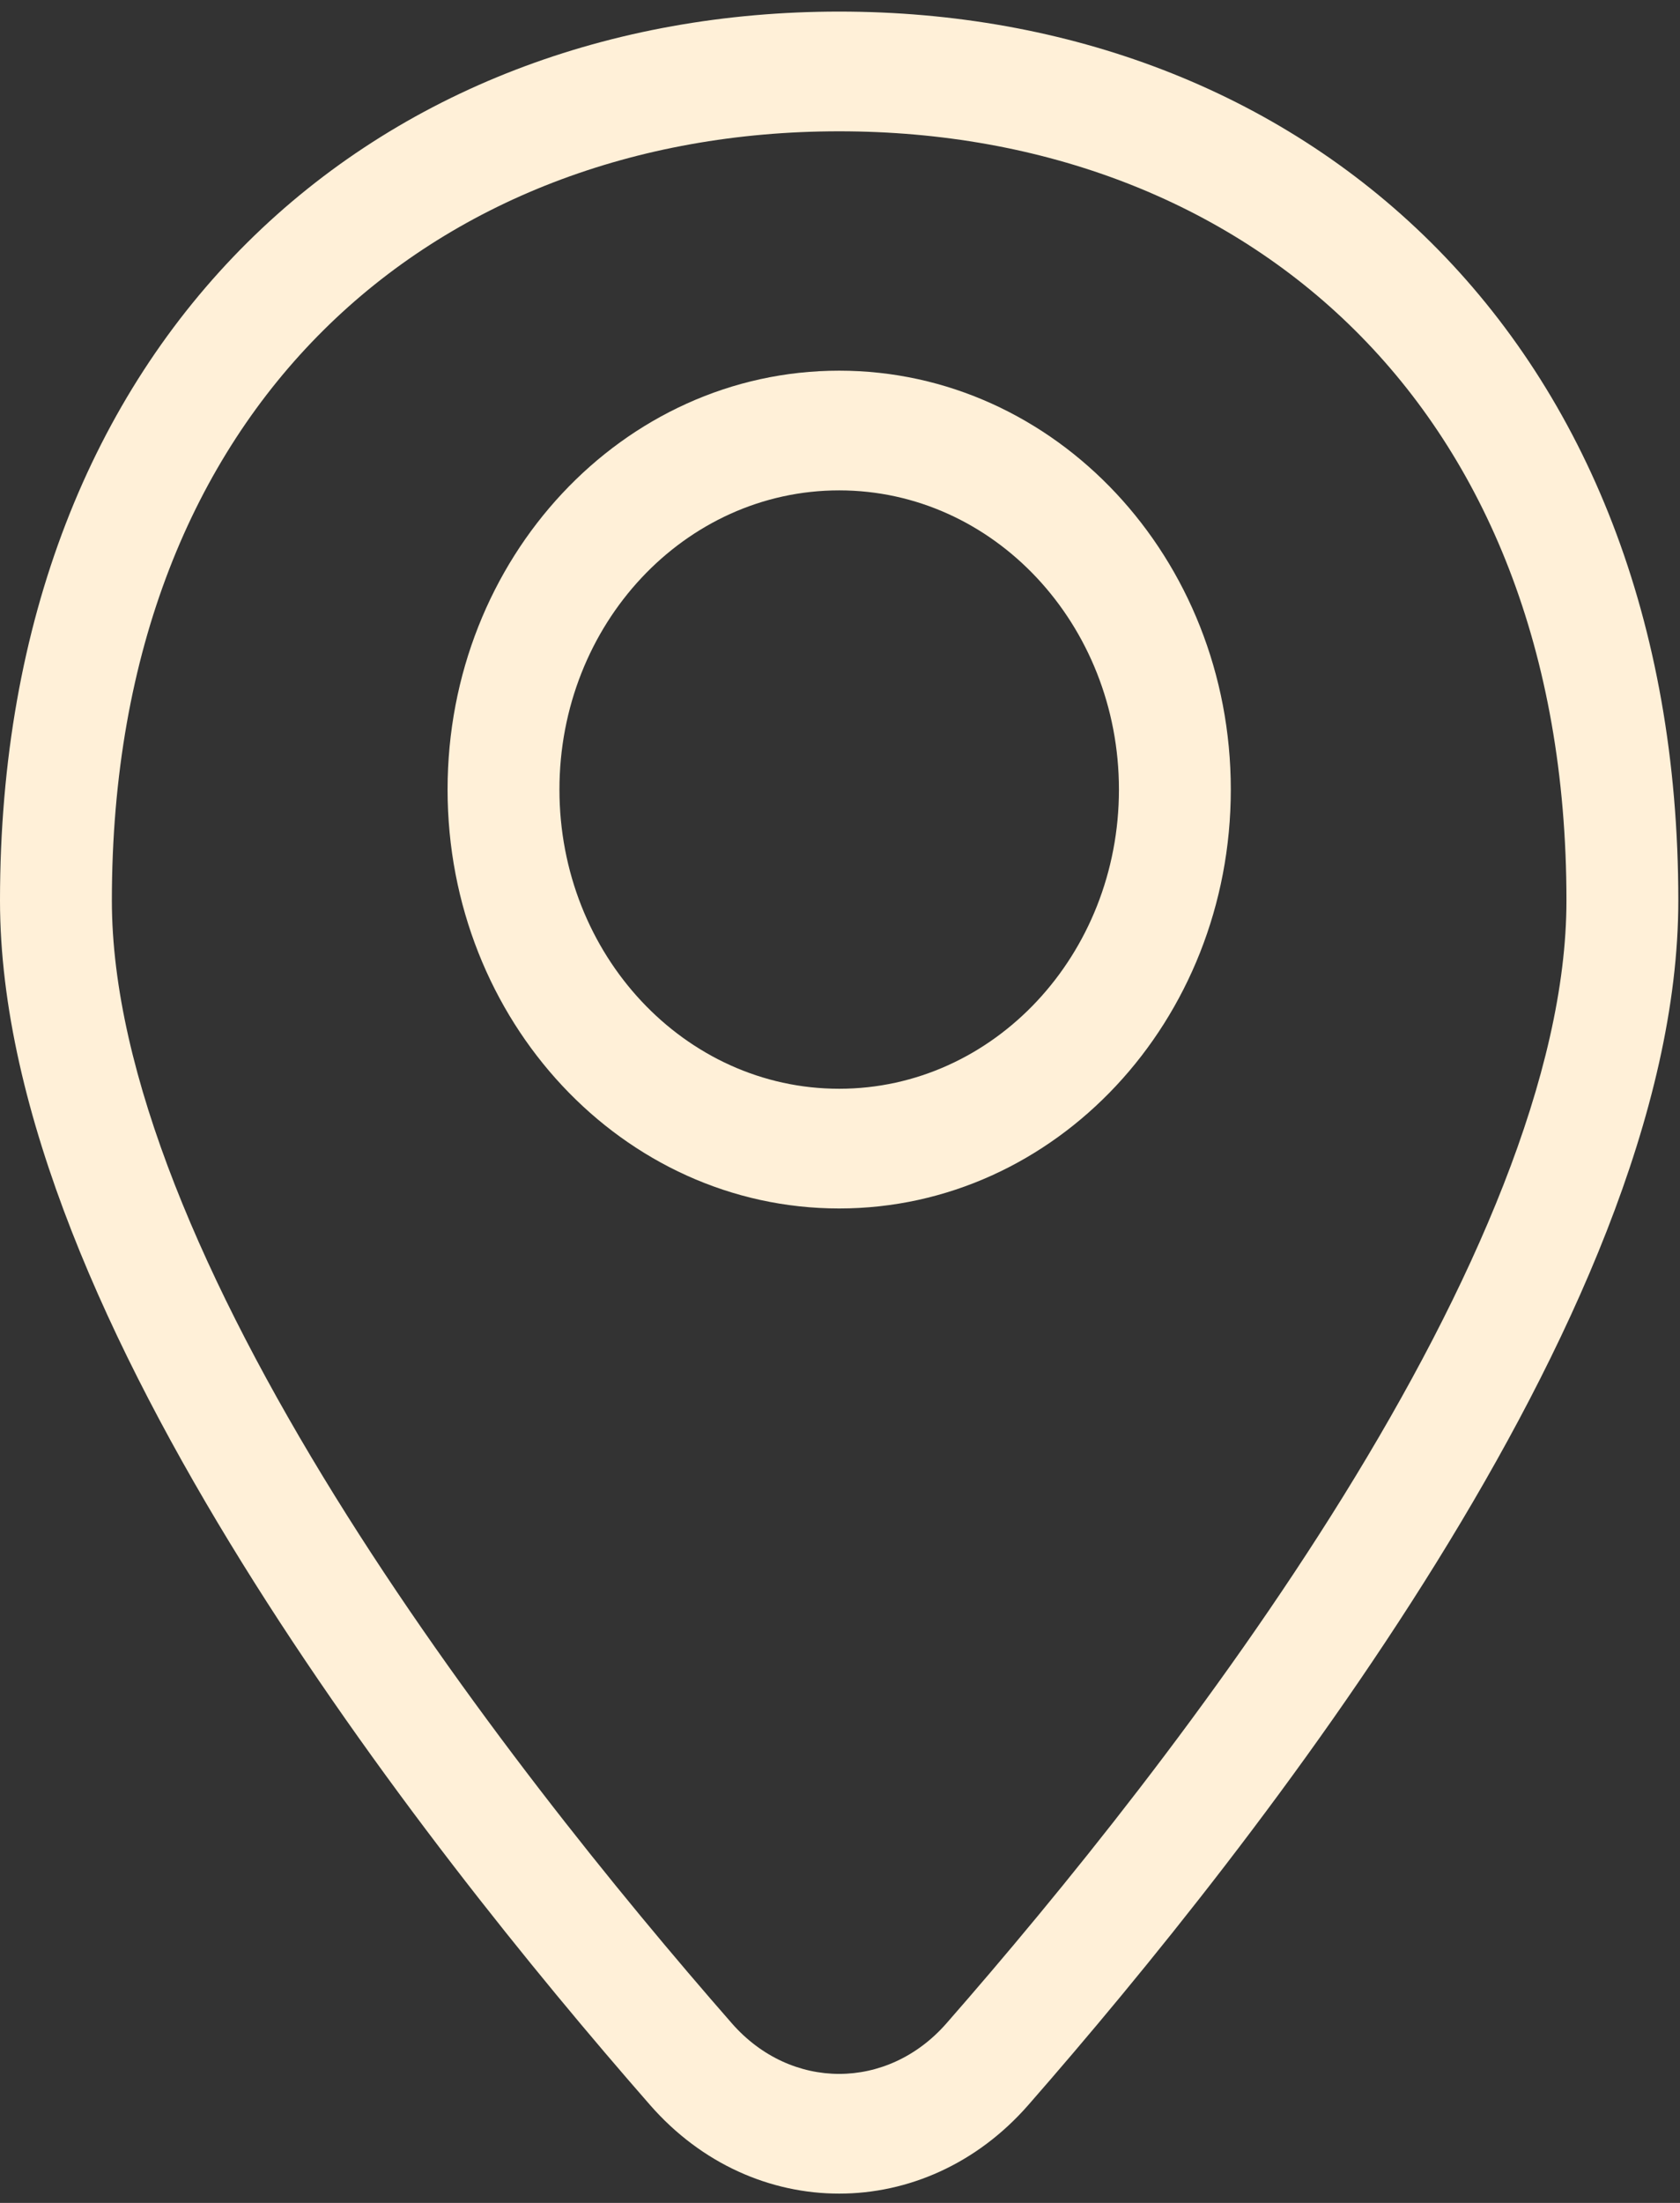
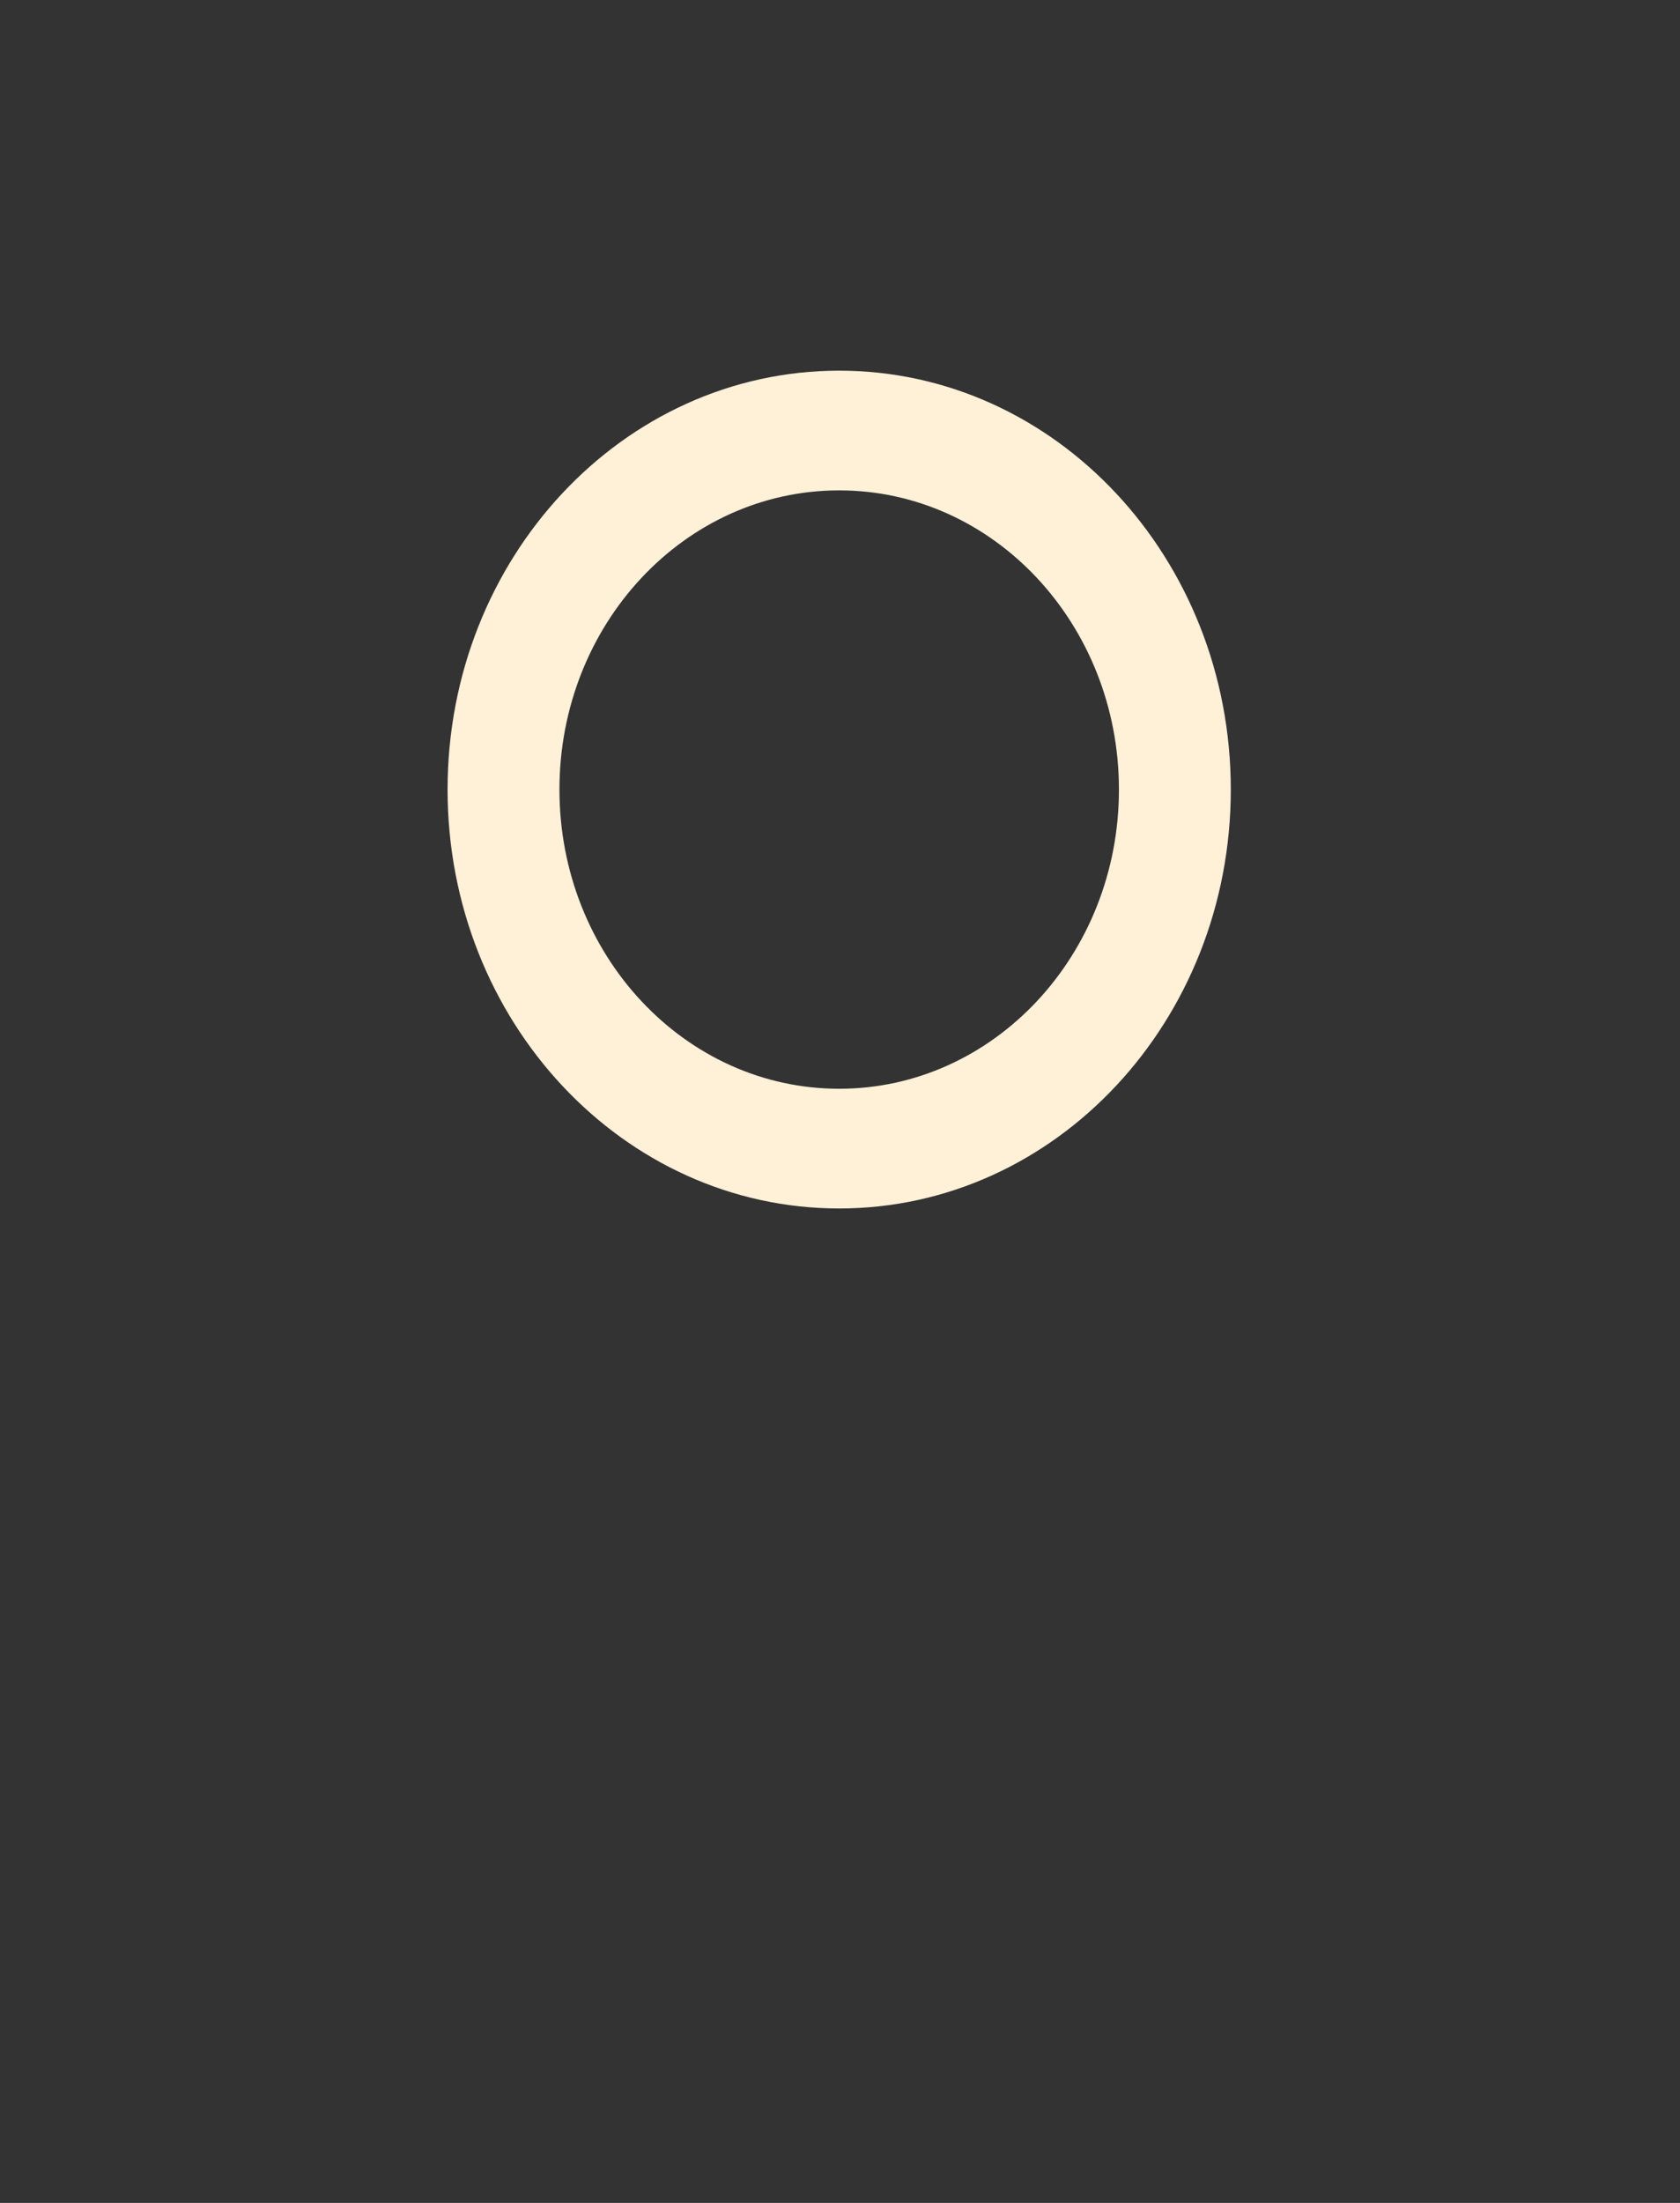
<svg xmlns="http://www.w3.org/2000/svg" width="29" height="38" viewBox="0 0 29 38" fill="none">
  <rect x="0" y="0" width="29" height="38" fill="#333333" stroke="none" />
-   <path fill-rule="evenodd" clip-rule="evenodd" d="M5.583 5.697C3.353 7.91 1.931 11.2 1.931 15.534C1.931 18.521 3.546 22.199 5.781 25.806C7.99 29.368 10.69 32.682 12.632 34.901C13.651 36.066 15.32 36.066 16.339 34.901C18.282 32.682 20.982 29.368 23.19 25.806C25.425 22.199 27.04 18.521 27.04 15.534C27.04 11.2 25.619 7.91 23.389 5.697C21.148 3.473 18.015 2.265 14.486 2.265C10.956 2.265 7.823 3.473 5.583 5.697ZM4.269 4.184C6.921 1.552 10.549 0.2 14.486 0.2C18.423 0.2 22.05 1.552 24.703 4.184C27.366 6.827 28.971 10.687 28.971 15.534C28.971 19.174 27.065 23.293 24.8 26.946C22.507 30.644 19.727 34.053 17.75 36.312C15.967 38.349 13.004 38.349 11.222 36.312C9.245 34.053 6.464 30.644 4.171 26.946C1.906 23.293 0 19.174 0 15.534C0 10.687 1.605 6.827 4.269 4.184Z" fill="#FFF0D8" />
  <path fill-rule="evenodd" clip-rule="evenodd" d="M14.486 8.459C11.819 8.459 9.657 10.769 9.657 13.62C9.657 16.47 11.819 18.781 14.486 18.781C17.153 18.781 19.315 16.47 19.315 13.62C19.315 10.769 17.153 8.459 14.486 8.459ZM7.726 13.62C7.726 9.629 10.753 6.394 14.486 6.394C18.22 6.394 21.246 9.629 21.246 13.62C21.246 17.61 18.22 20.846 14.486 20.846C10.753 20.846 7.726 17.61 7.726 13.62Z" fill="#FFF0D8" />
</svg>